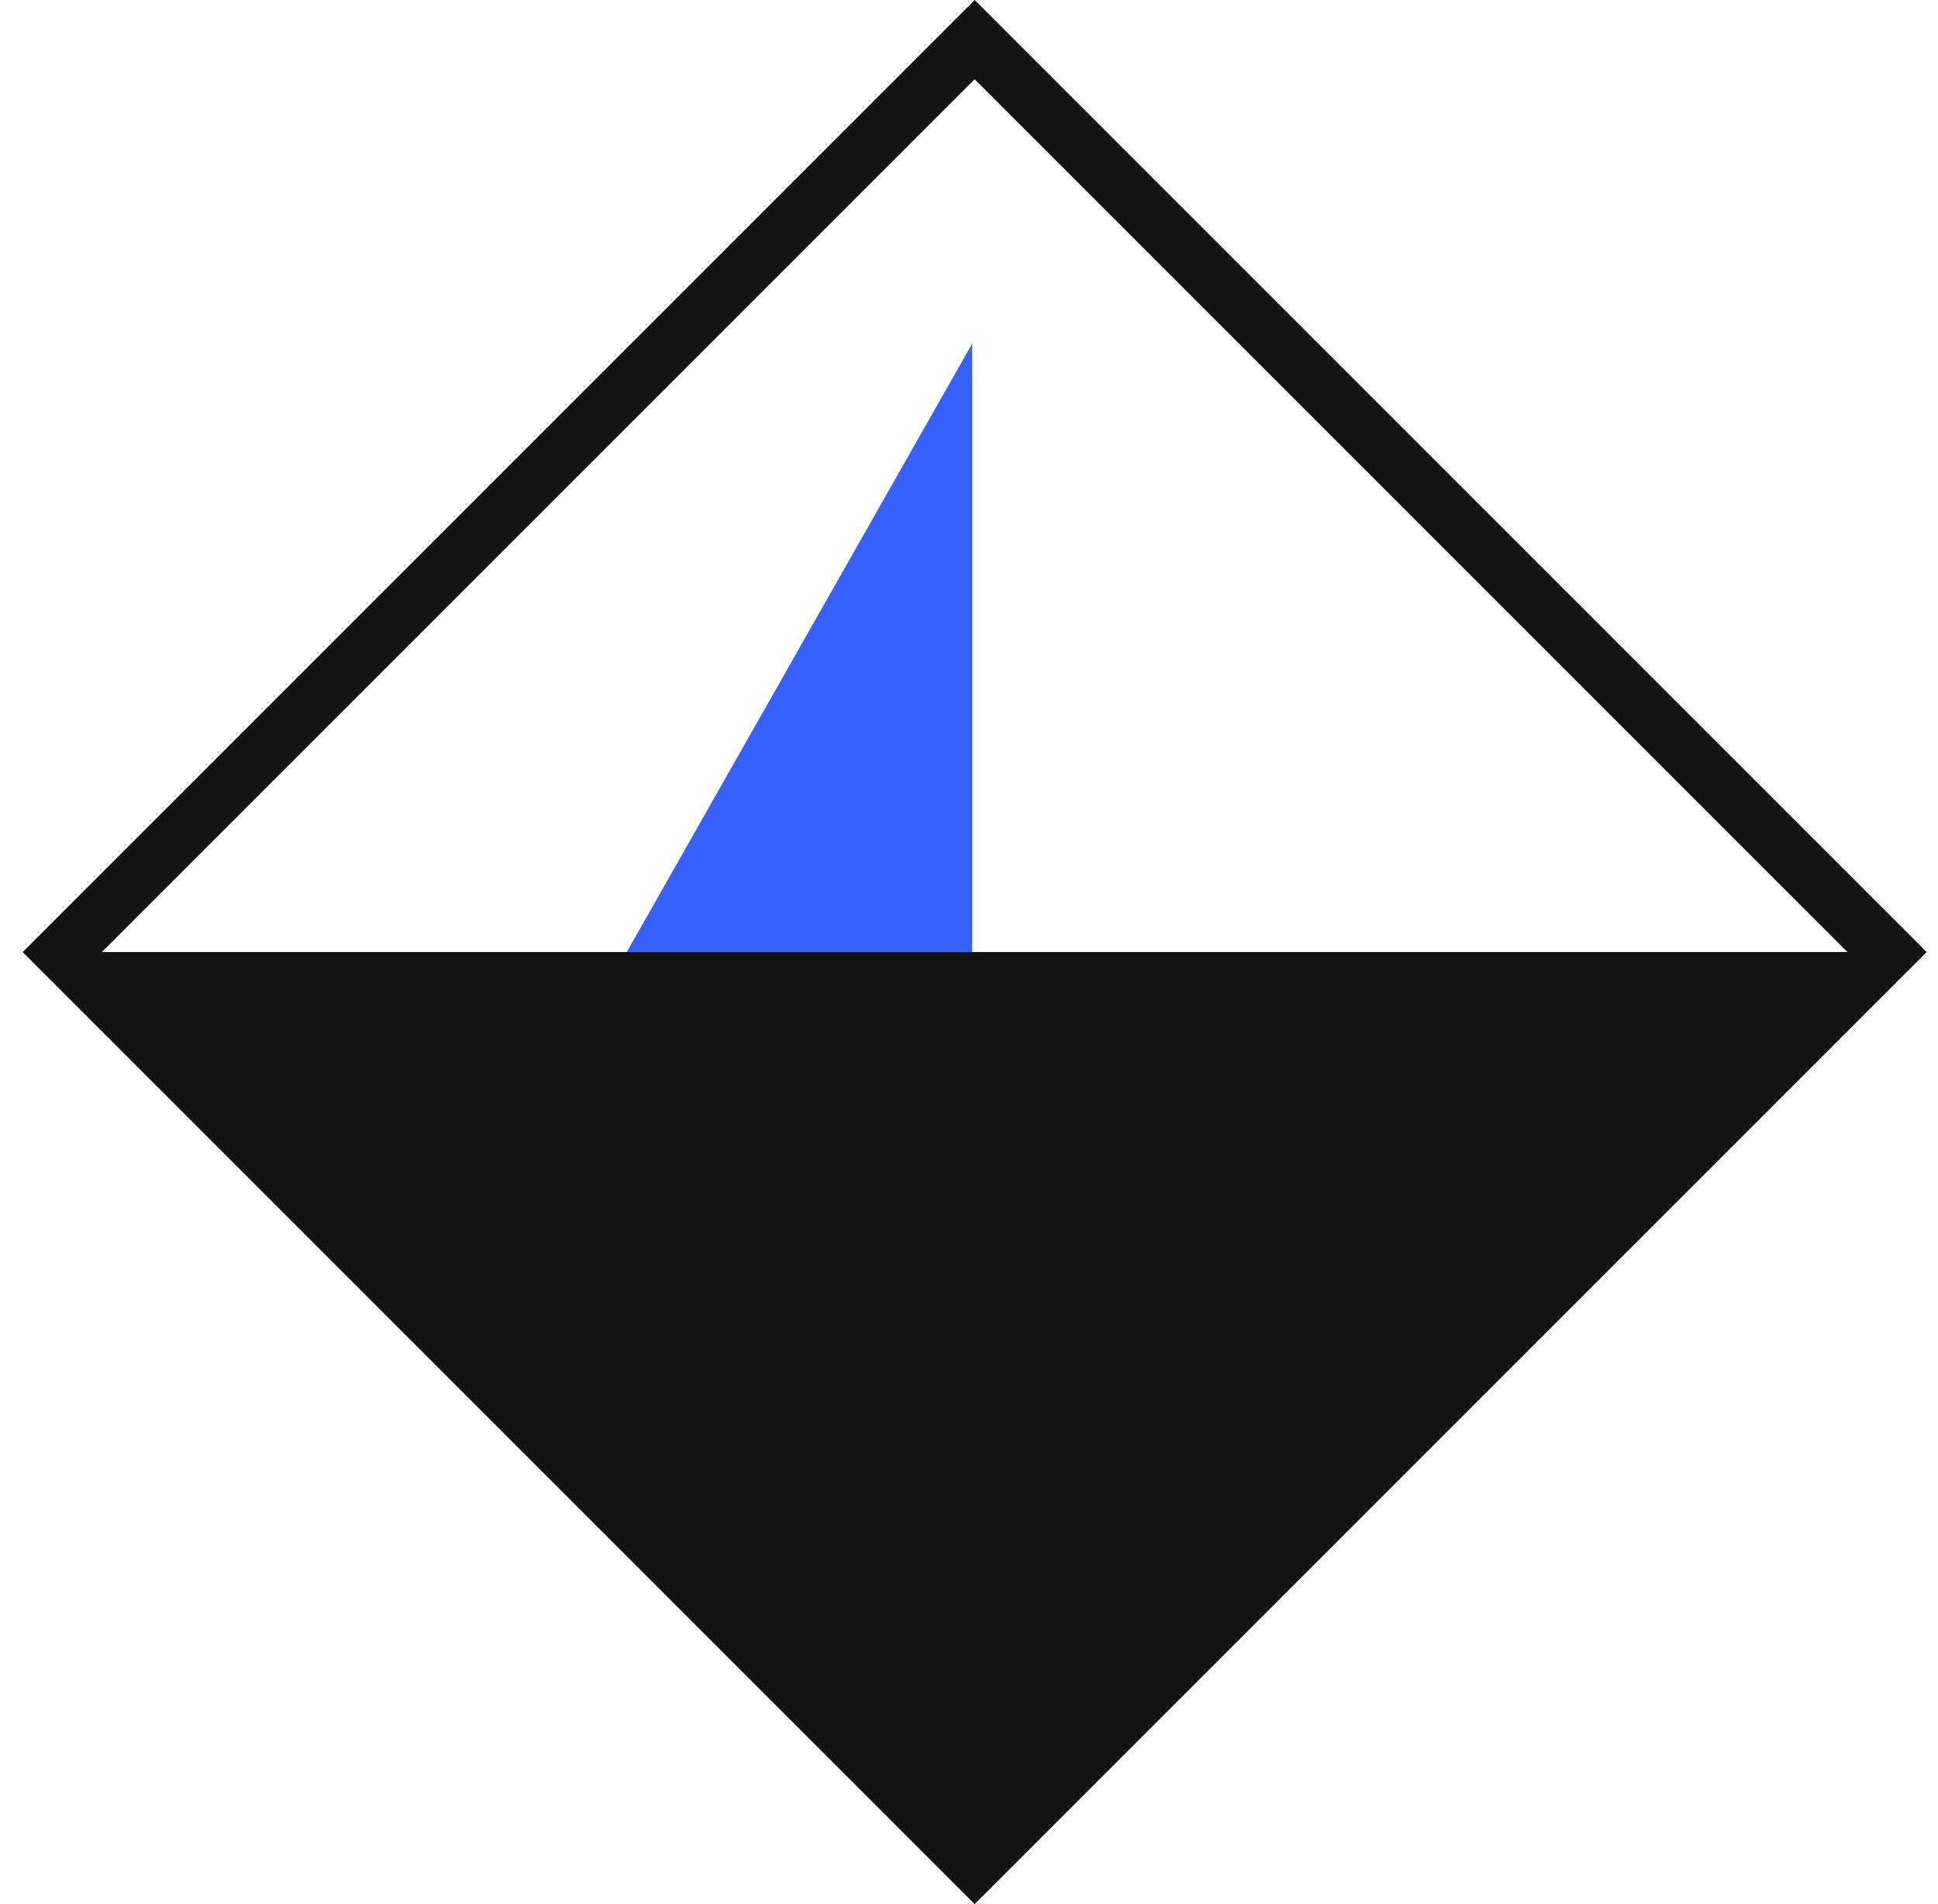
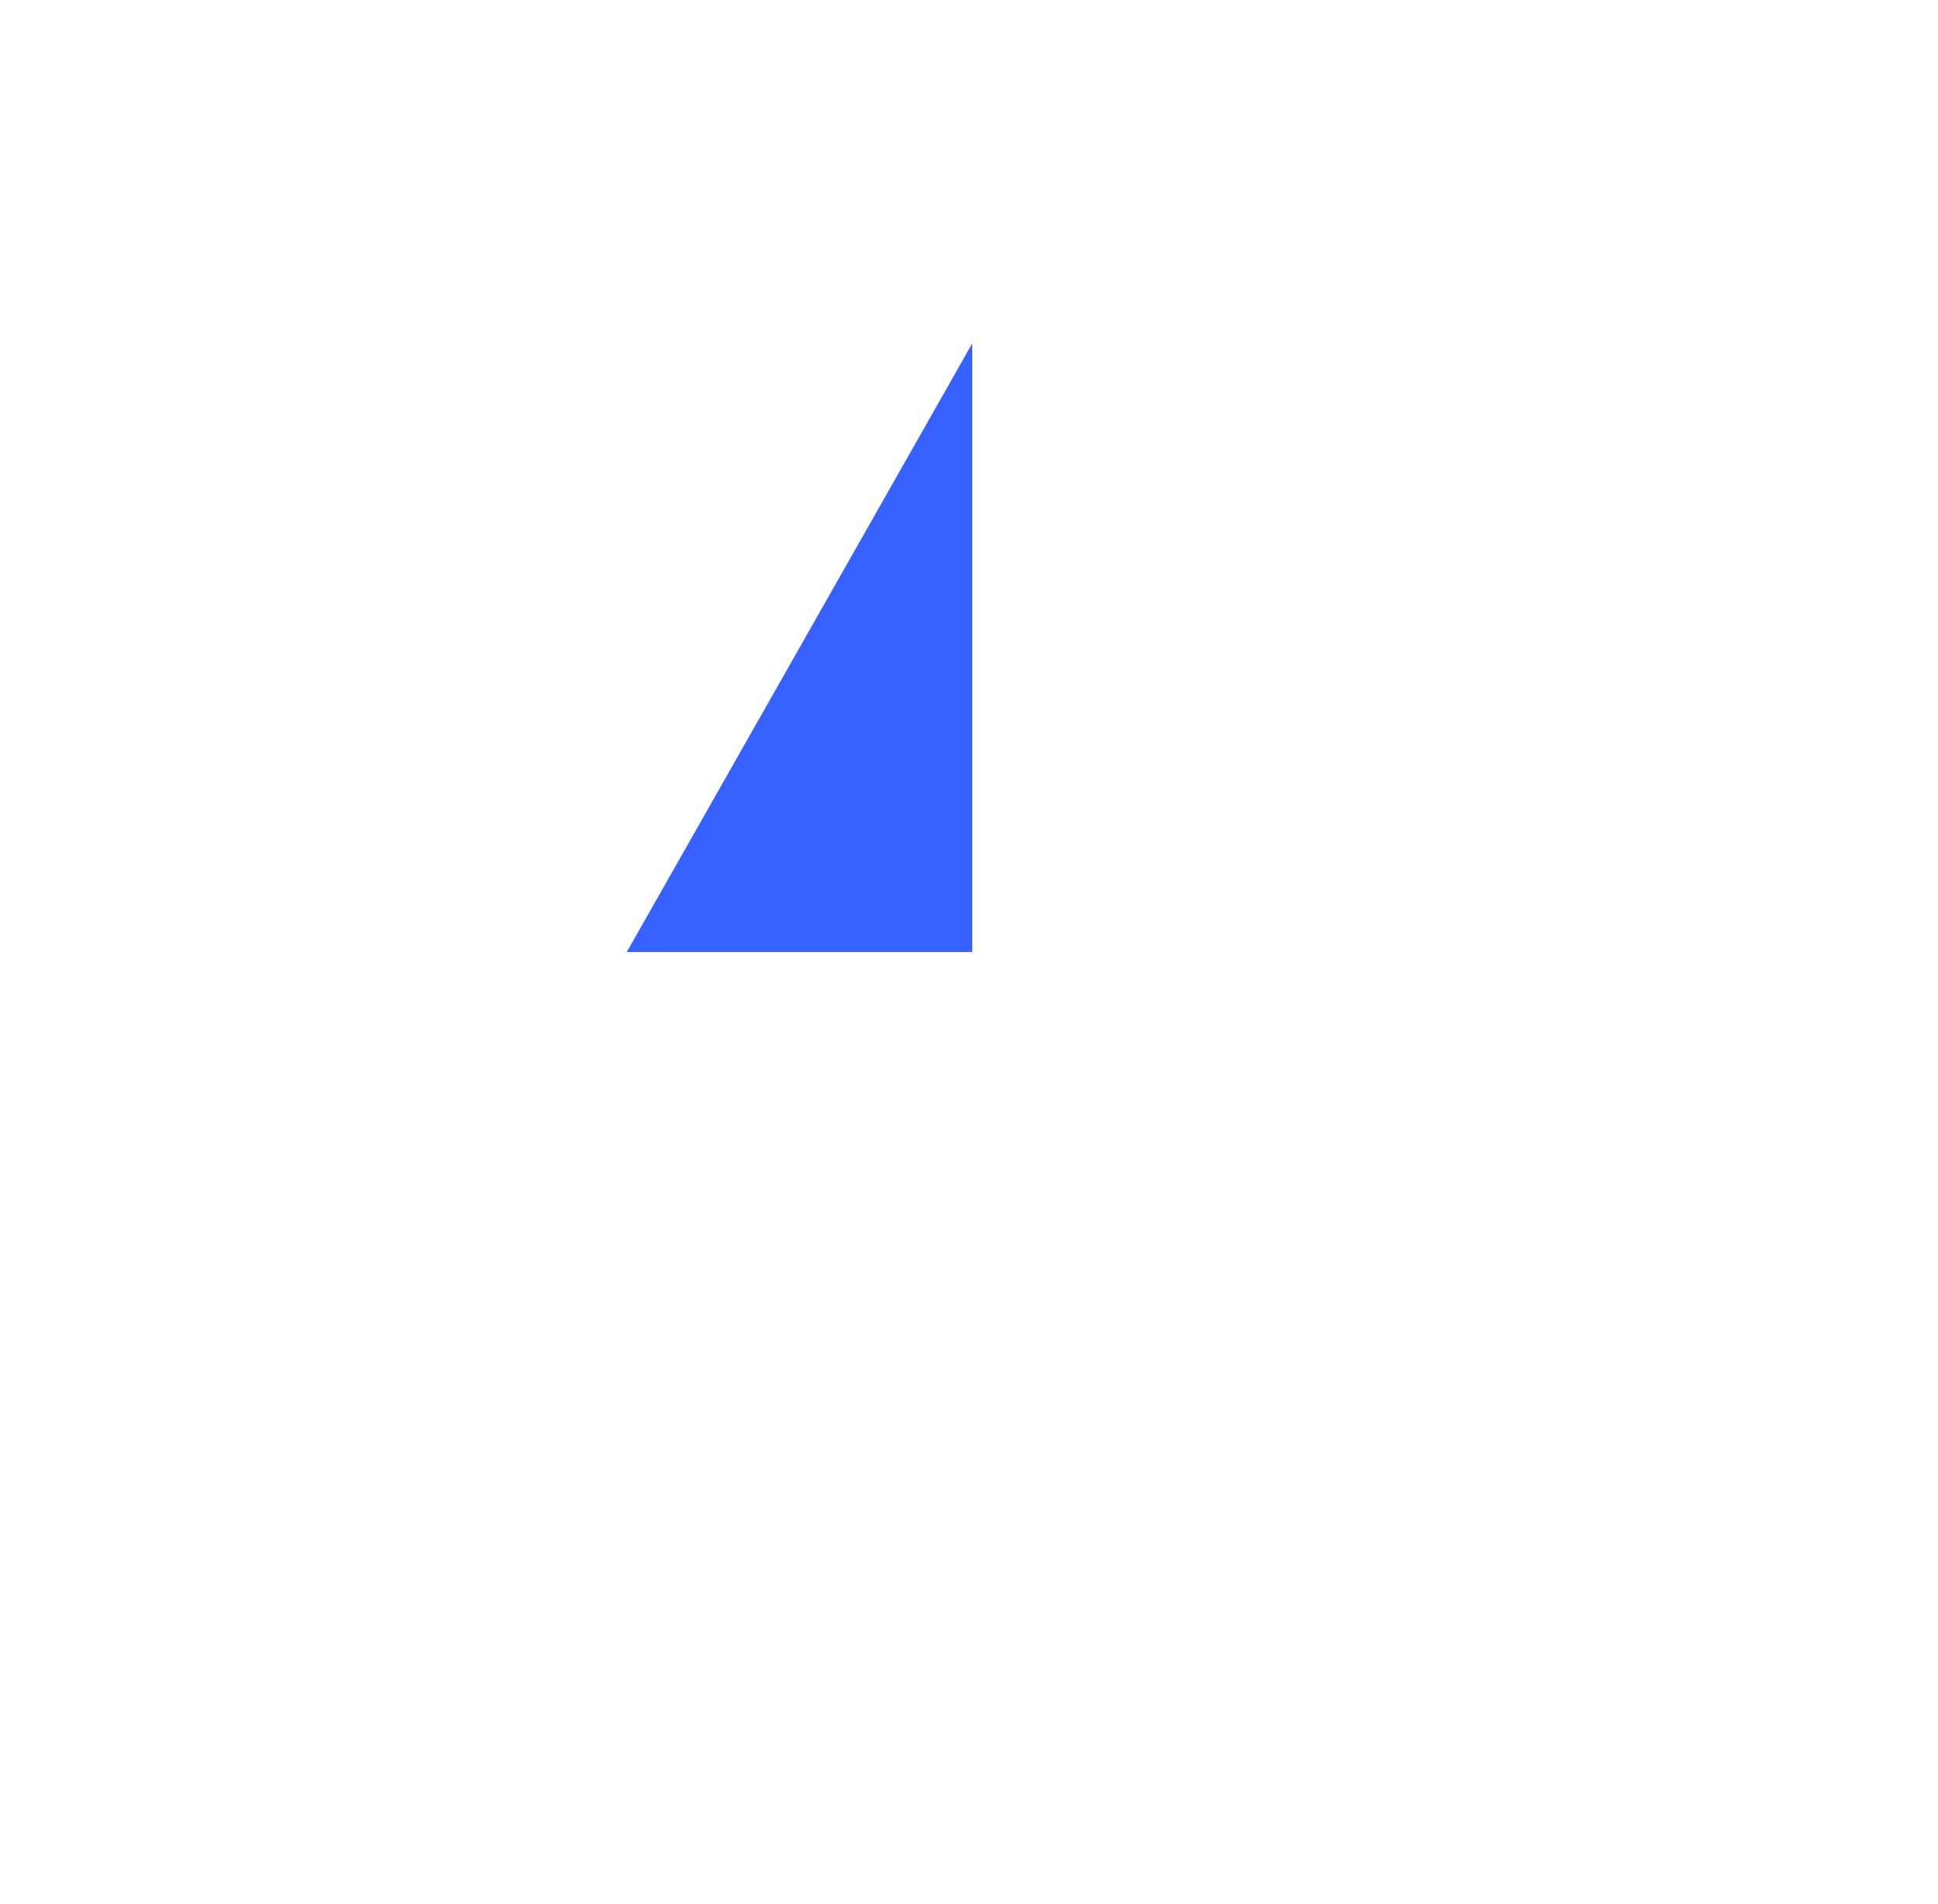
<svg xmlns="http://www.w3.org/2000/svg" width="57" height="56" viewBox="0 0 57 56" fill="none">
-   <path fill-rule="evenodd" clip-rule="evenodd" d="M56.666 28L28.666 0L0.667 28L28.666 56L56.666 28ZM28.666 2.33L54.337 28H2.996L28.666 2.33Z" fill="#131313" />
  <path d="M28.595 10.101L18.434 28H28.595V10.101Z" fill="#3661FF" />
</svg>